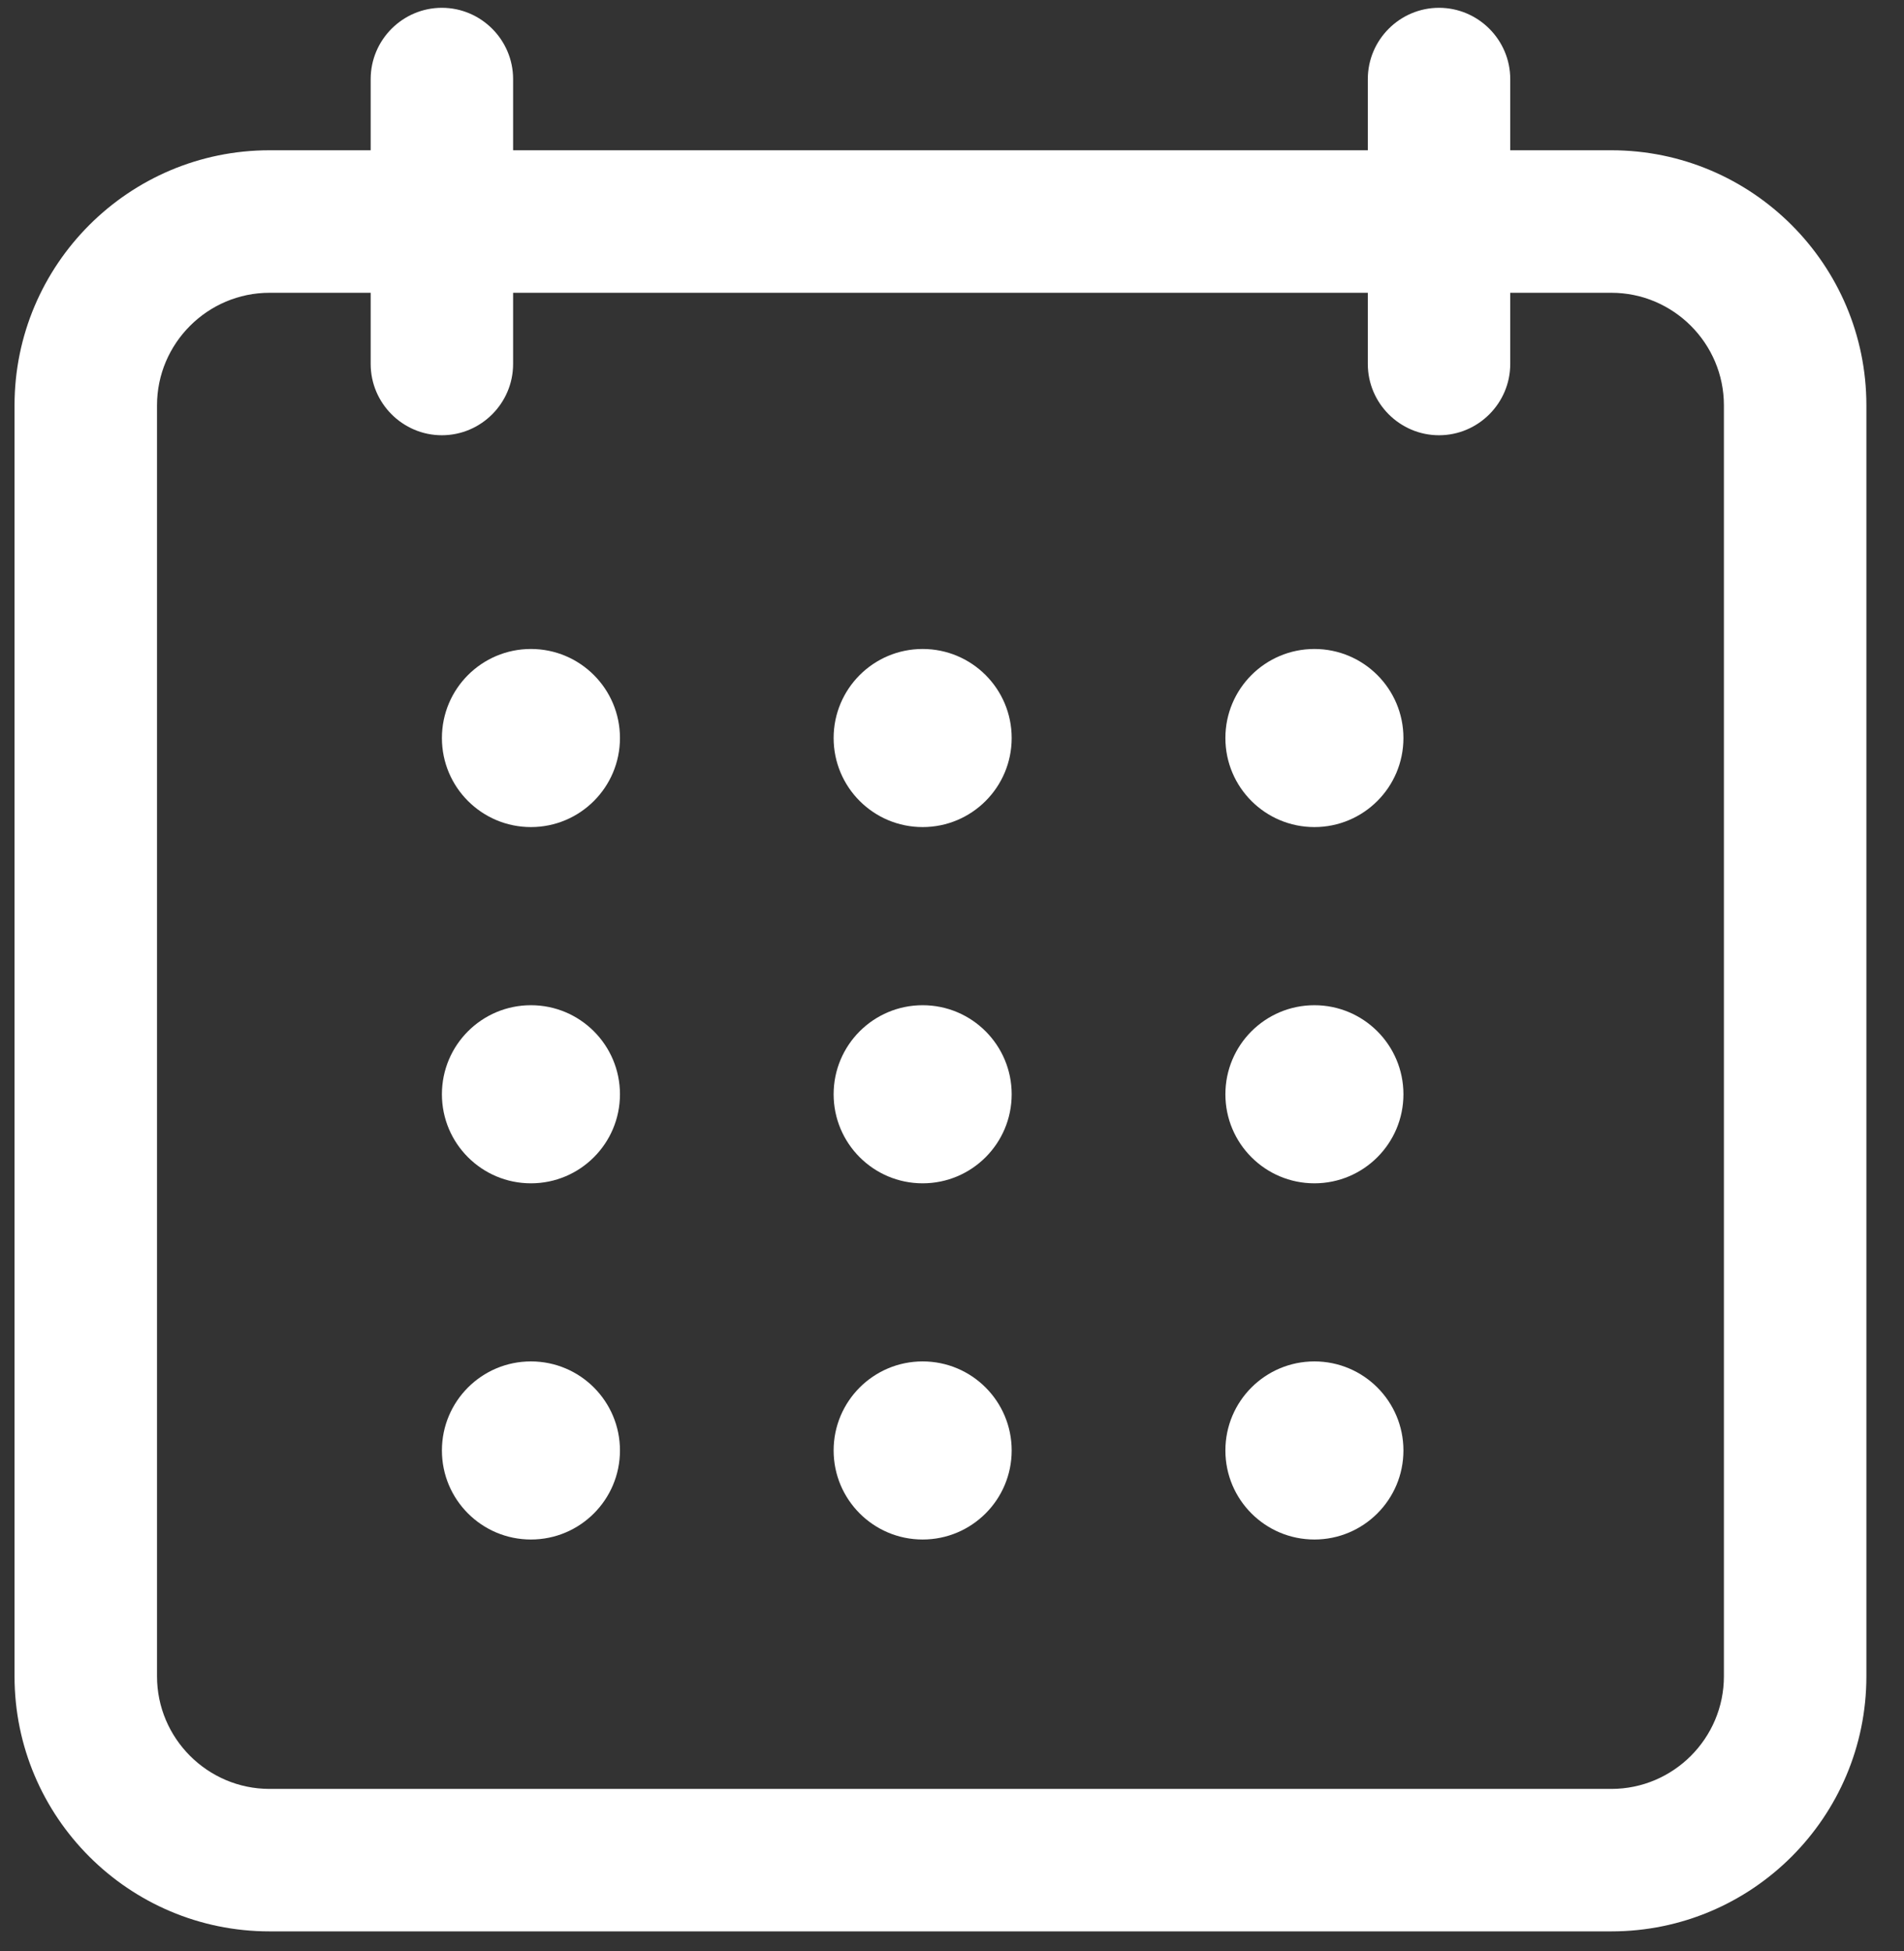
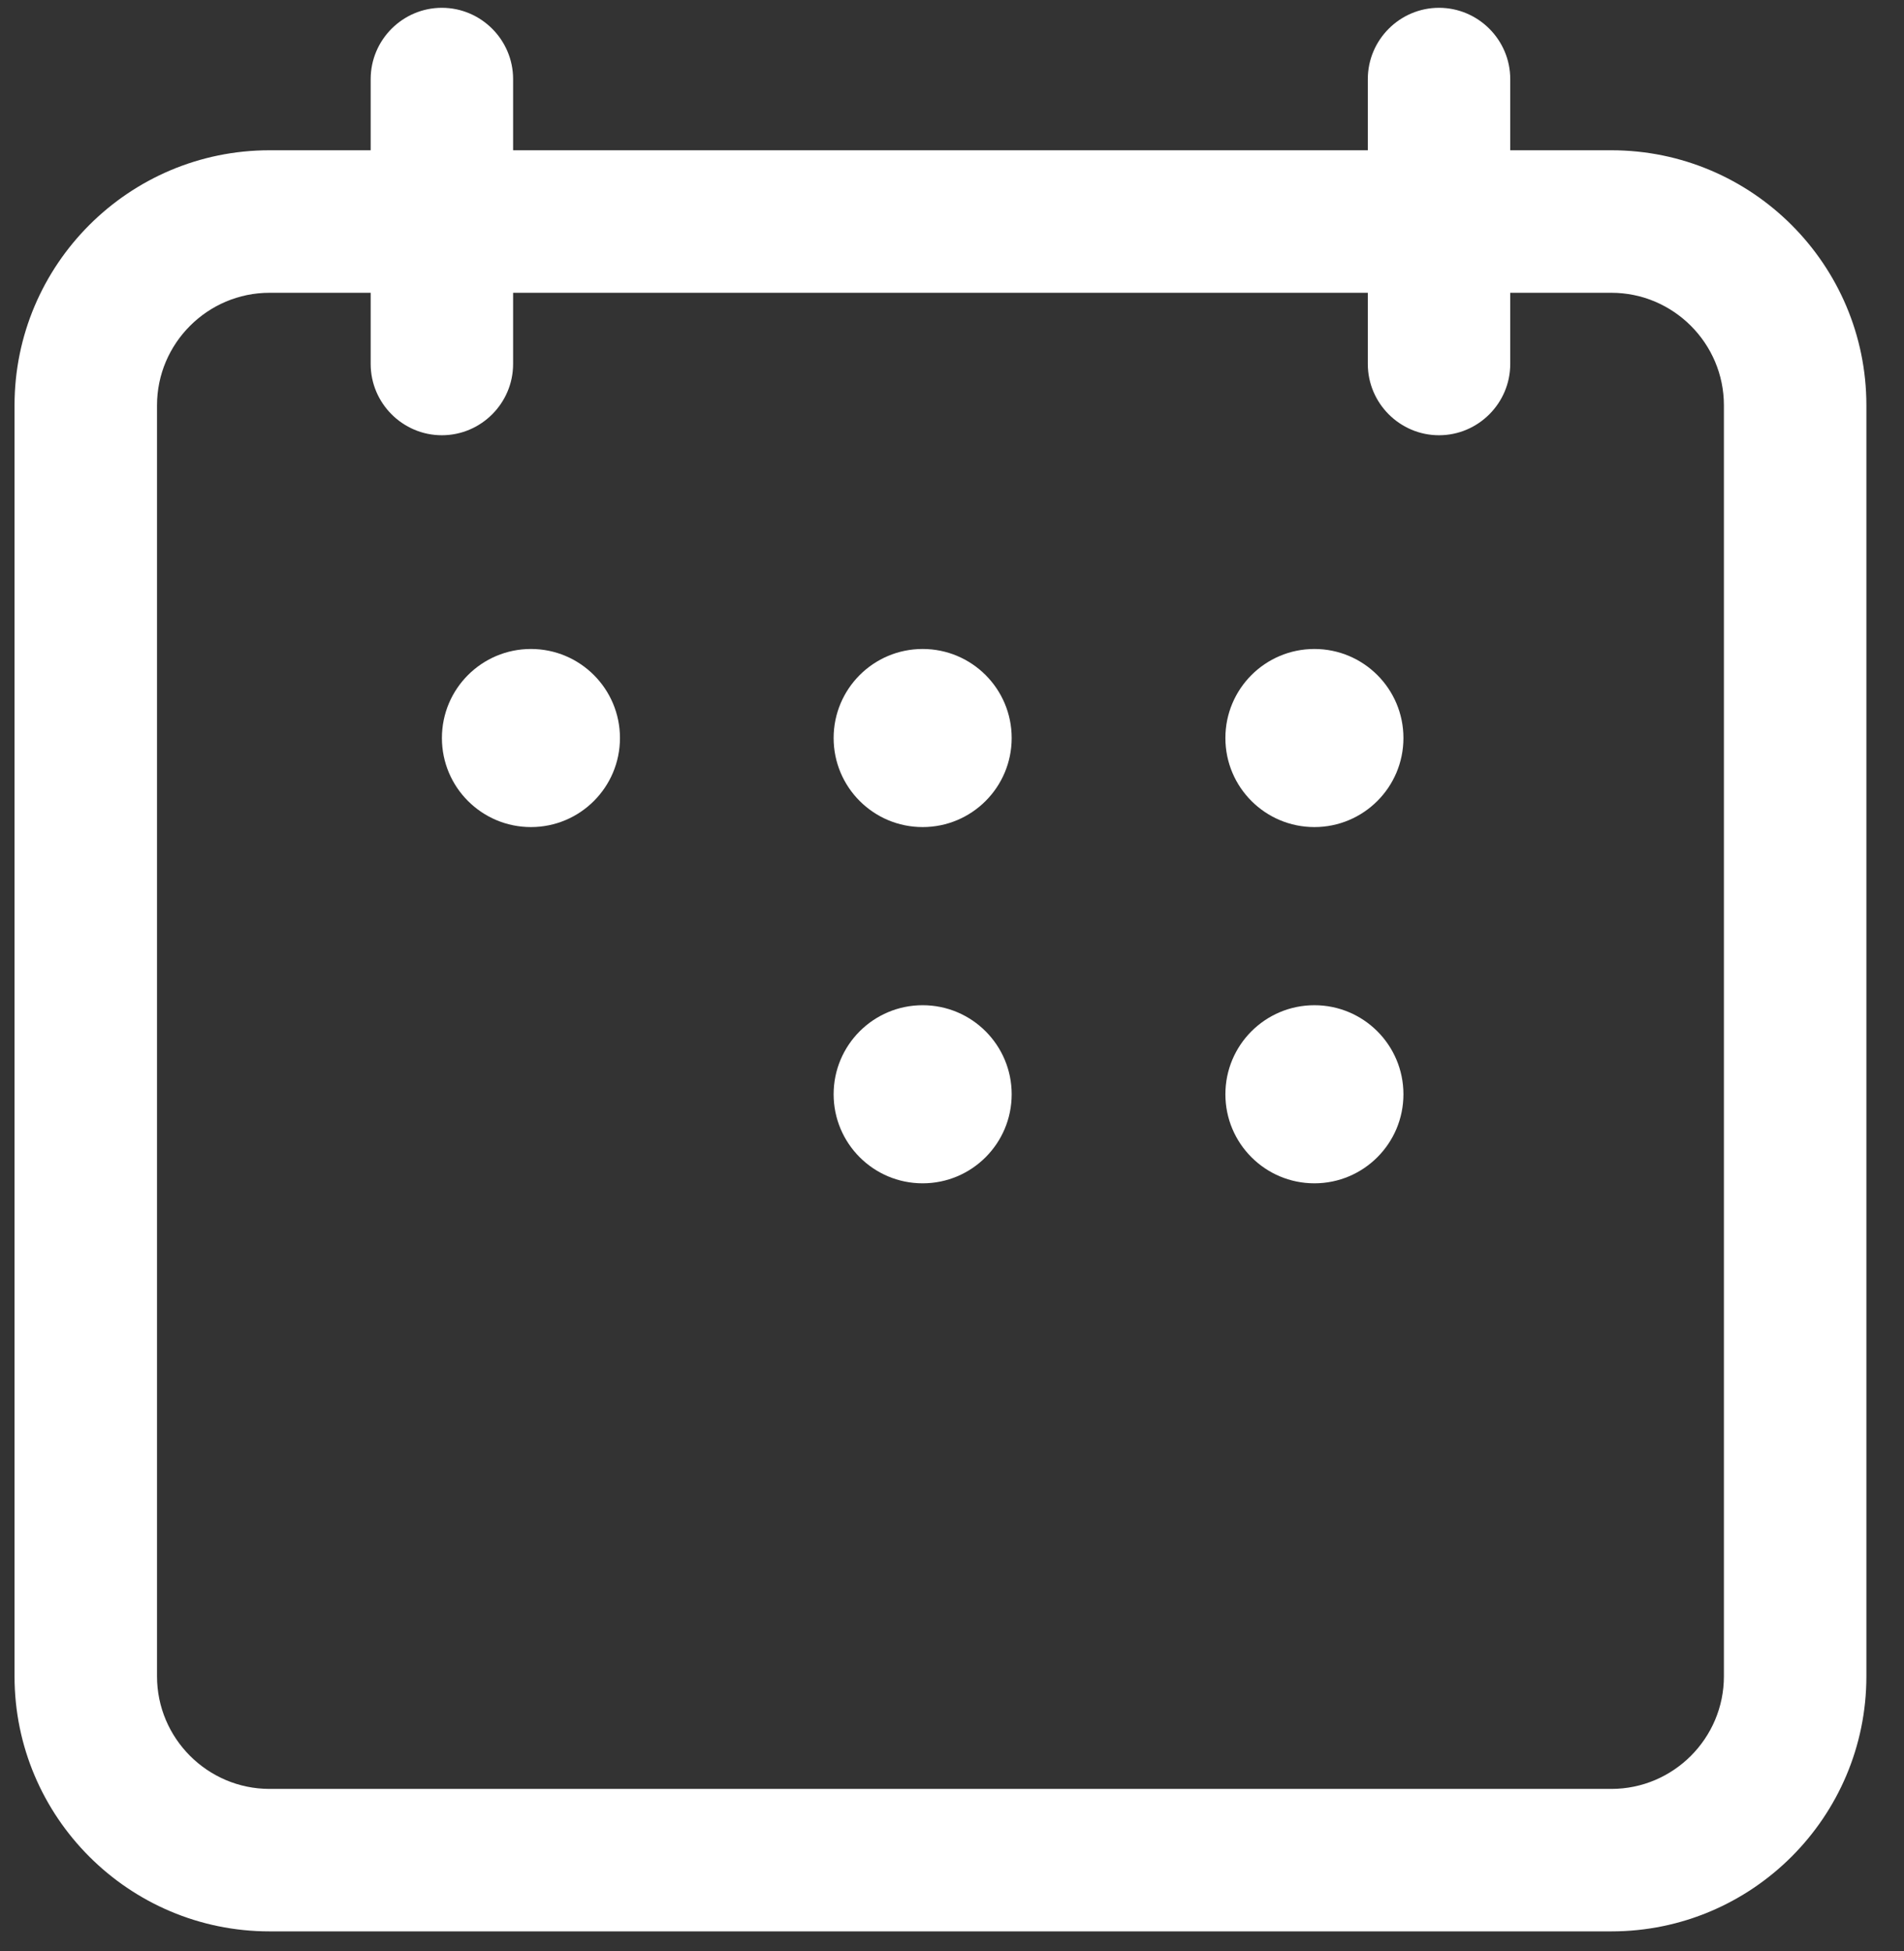
<svg xmlns="http://www.w3.org/2000/svg" width="41" height="42" viewBox="0 0 41 42" fill="none">
  <rect x="0" y="0" width="41" height="42" fill="#333333" stroke="none" />
  <path d="M5.804 41.578H34.699C37.728 41.578 40.19 39.116 40.19 36.087V8.726C40.19 5.697 37.728 3.235 34.699 3.235H32.521V1.702C32.521 0.858 31.831 0.168 30.987 0.168C30.144 0.168 29.454 0.858 29.454 1.702V3.235H11.049V1.702C11.049 0.858 10.359 0.168 9.515 0.168C8.672 0.168 7.982 0.858 7.982 1.702V3.235H5.804C2.775 3.235 0.313 5.697 0.313 8.726V36.087C0.313 39.116 2.775 41.578 5.804 41.578ZM3.381 8.726C3.381 7.392 4.47 6.303 5.804 6.303H7.982V7.836C7.982 8.68 8.672 9.37 9.515 9.37C10.359 9.37 11.049 8.68 11.049 7.836V6.303H29.454V7.836C29.454 8.68 30.144 9.37 30.987 9.37C31.831 9.37 32.521 8.68 32.521 7.836V6.303H34.699C36.033 6.303 37.122 7.392 37.122 8.726V36.087C37.122 37.422 36.033 38.511 34.699 38.511H5.804C4.47 38.511 3.381 37.422 3.381 36.087V8.726Z" fill="white" />
  <path d="M11.433 17.805C12.492 17.805 13.35 16.947 13.35 15.888C13.35 14.829 12.492 13.971 11.433 13.971C10.374 13.971 9.516 14.829 9.516 15.888C9.516 16.947 10.374 17.805 11.433 17.805Z" fill="white" />
  <path d="M19.868 17.805C20.927 17.805 21.785 16.947 21.785 15.888C21.785 14.829 20.927 13.971 19.868 13.971C18.809 13.971 17.951 14.829 17.951 15.888C17.951 16.947 18.809 17.805 19.868 17.805Z" fill="white" />
  <path d="M28.304 17.805C29.362 17.805 30.221 16.947 30.221 15.888C30.221 14.829 29.362 13.971 28.304 13.971C27.245 13.971 26.387 14.829 26.387 15.888C26.387 16.947 27.245 17.805 28.304 17.805Z" fill="white" />
-   <path d="M11.433 25.474C12.492 25.474 13.35 24.616 13.35 23.557C13.35 22.498 12.492 21.64 11.433 21.64C10.374 21.64 9.516 22.498 9.516 23.557C9.516 24.616 10.374 25.474 11.433 25.474Z" fill="white" />
  <path d="M19.868 25.474C20.927 25.474 21.785 24.616 21.785 23.557C21.785 22.498 20.927 21.64 19.868 21.64C18.809 21.64 17.951 22.498 17.951 23.557C17.951 24.616 18.809 25.474 19.868 25.474Z" fill="white" />
  <path d="M28.304 25.474C29.362 25.474 30.221 24.616 30.221 23.557C30.221 22.498 29.362 21.64 28.304 21.64C27.245 21.64 26.387 22.498 26.387 23.557C26.387 24.616 27.245 25.474 28.304 25.474Z" fill="white" />
-   <path d="M11.433 33.142C12.492 33.142 13.35 32.284 13.35 31.225C13.35 30.166 12.492 29.308 11.433 29.308C10.374 29.308 9.516 30.166 9.516 31.225C9.516 32.284 10.374 33.142 11.433 33.142Z" fill="white" />
-   <path d="M19.868 33.142C20.927 33.142 21.785 32.284 21.785 31.225C21.785 30.166 20.927 29.308 19.868 29.308C18.809 29.308 17.951 30.166 17.951 31.225C17.951 32.284 18.809 33.142 19.868 33.142Z" fill="white" />
-   <path d="M28.304 33.142C29.362 33.142 30.221 32.284 30.221 31.225C30.221 30.166 29.362 29.308 28.304 29.308C27.245 29.308 26.387 30.166 26.387 31.225C26.387 32.284 27.245 33.142 28.304 33.142Z" fill="white" />
</svg>